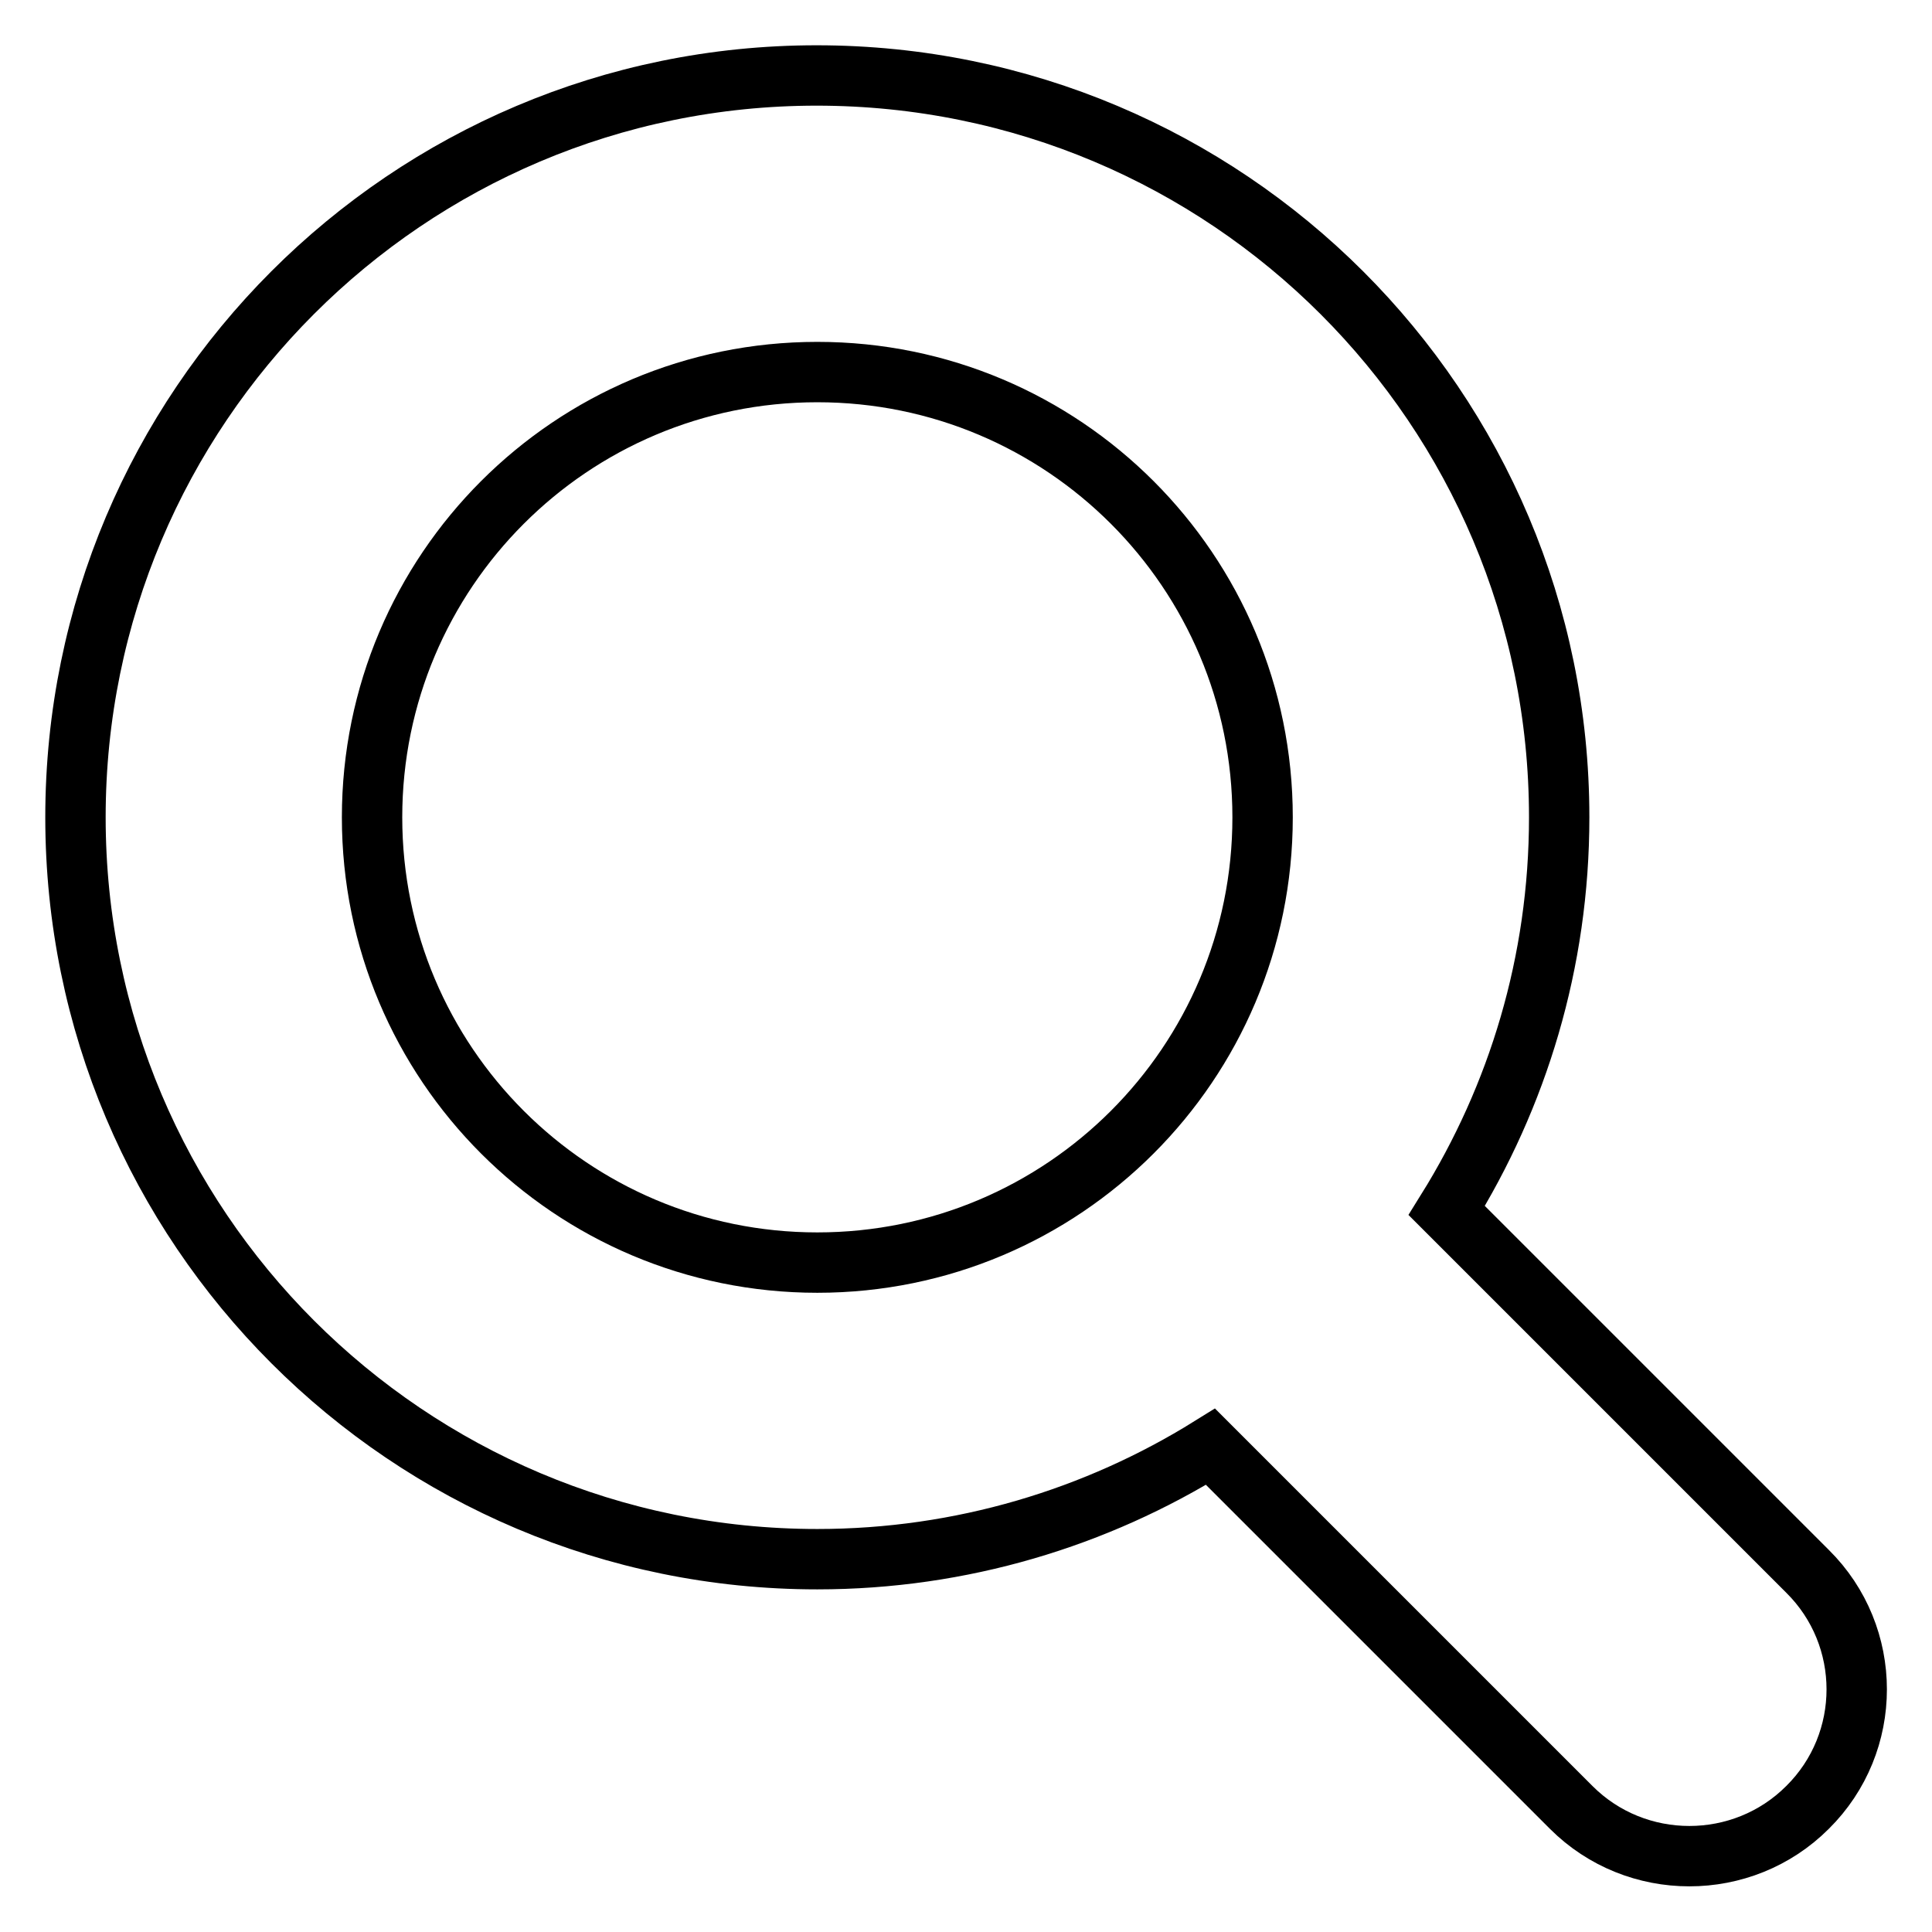
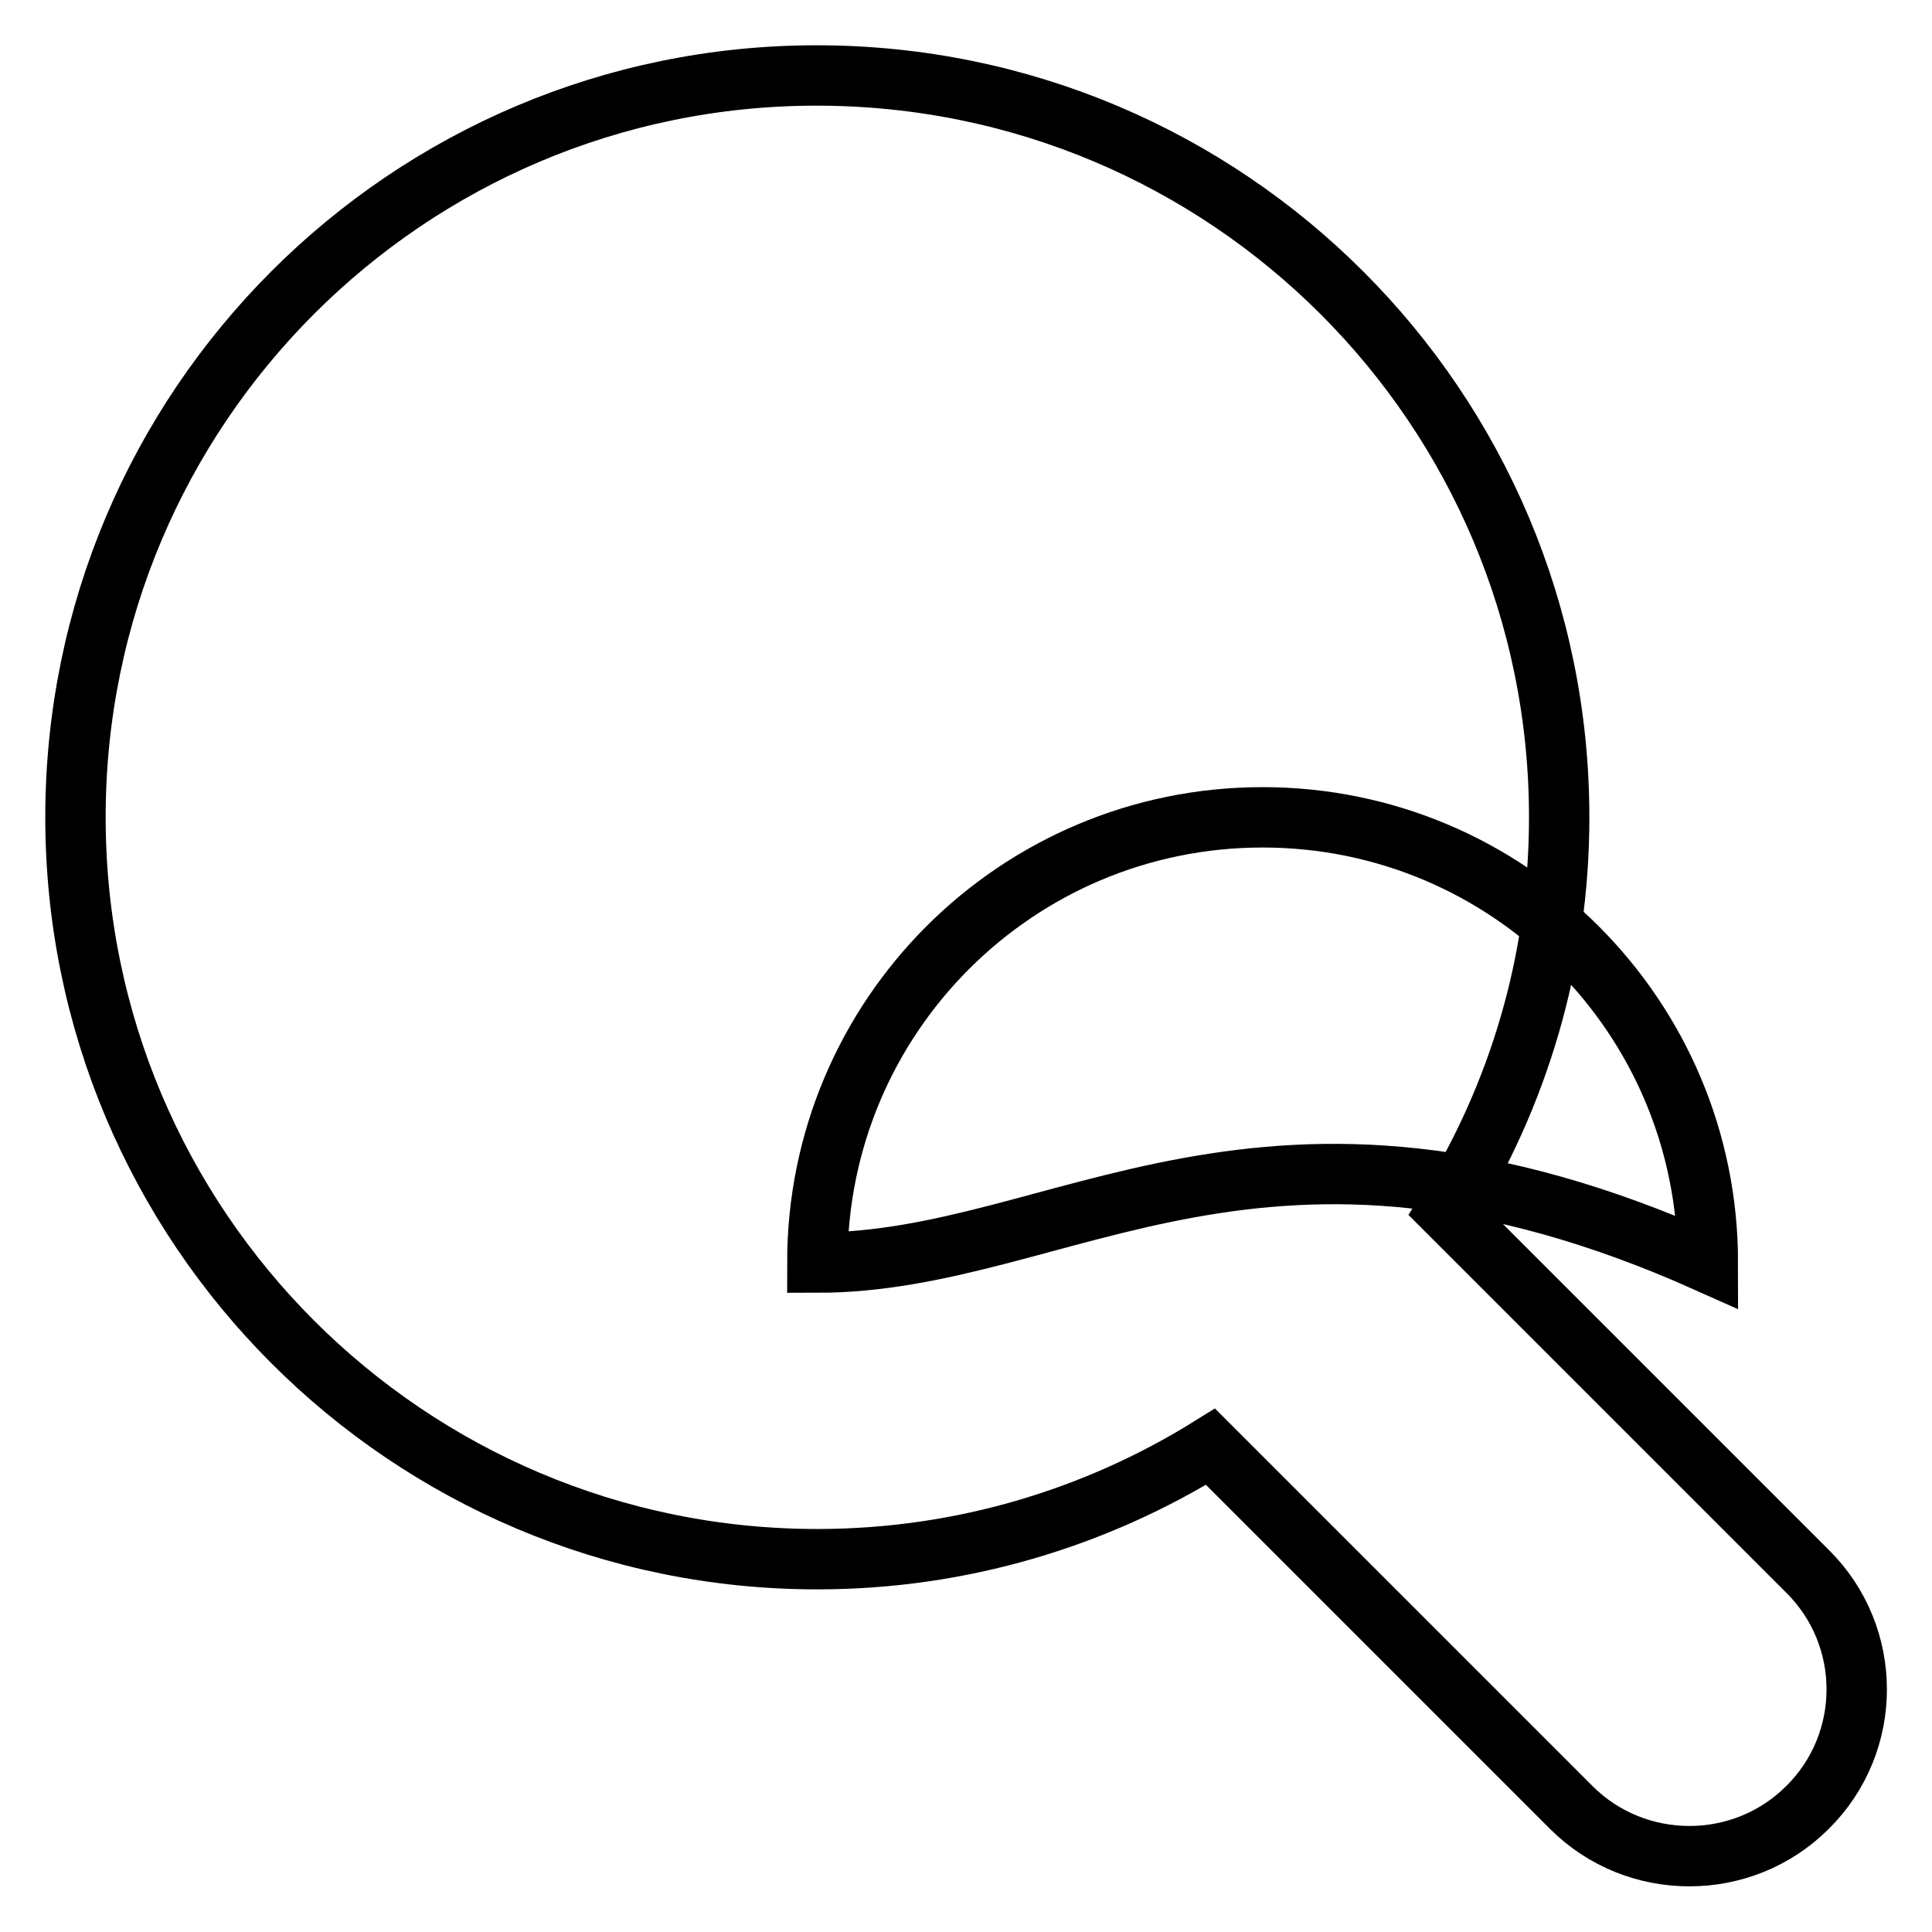
<svg xmlns="http://www.w3.org/2000/svg" version="1.1" x="0px" y="0px" viewBox="0 0 256 256" enable-background="new 0 0 256 256" xml:space="preserve">
  <g>
    <g>
-       <path stroke-width="8" fill-opacity="0" stroke="#000000" d="M239.5,208.2l-47.8-47.8c9.4-15.1,14.9-32.9,14.9-52.1c0-54.3-44-98.3-98.4-98.3C54,10,10,54,10,108.3c0,54.3,44,98.3,98.3,98.3c19.1,0,37-5.5,52.1-14.9l47.8,47.8c8.6,8.6,22.7,8.6,31.3,0C248.2,230.9,248.2,216.8,239.5,208.2L239.5,208.2z M108.3,167.3c-32.6,0-59-26.4-59-59c0-32.6,26.4-59,59-59c32.6,0,59,26.4,59,59C167.3,140.9,140.9,167.3,108.3,167.3L108.3,167.3z" />
+       <path stroke-width="8" fill-opacity="0" stroke="#000000" d="M239.5,208.2l-47.8-47.8c9.4-15.1,14.9-32.9,14.9-52.1c0-54.3-44-98.3-98.4-98.3C54,10,10,54,10,108.3c0,54.3,44,98.3,98.3,98.3c19.1,0,37-5.5,52.1-14.9l47.8,47.8c8.6,8.6,22.7,8.6,31.3,0C248.2,230.9,248.2,216.8,239.5,208.2L239.5,208.2z M108.3,167.3c0-32.6,26.4-59,59-59c32.6,0,59,26.4,59,59C167.3,140.9,140.9,167.3,108.3,167.3L108.3,167.3z" />
    </g>
  </g>
</svg>